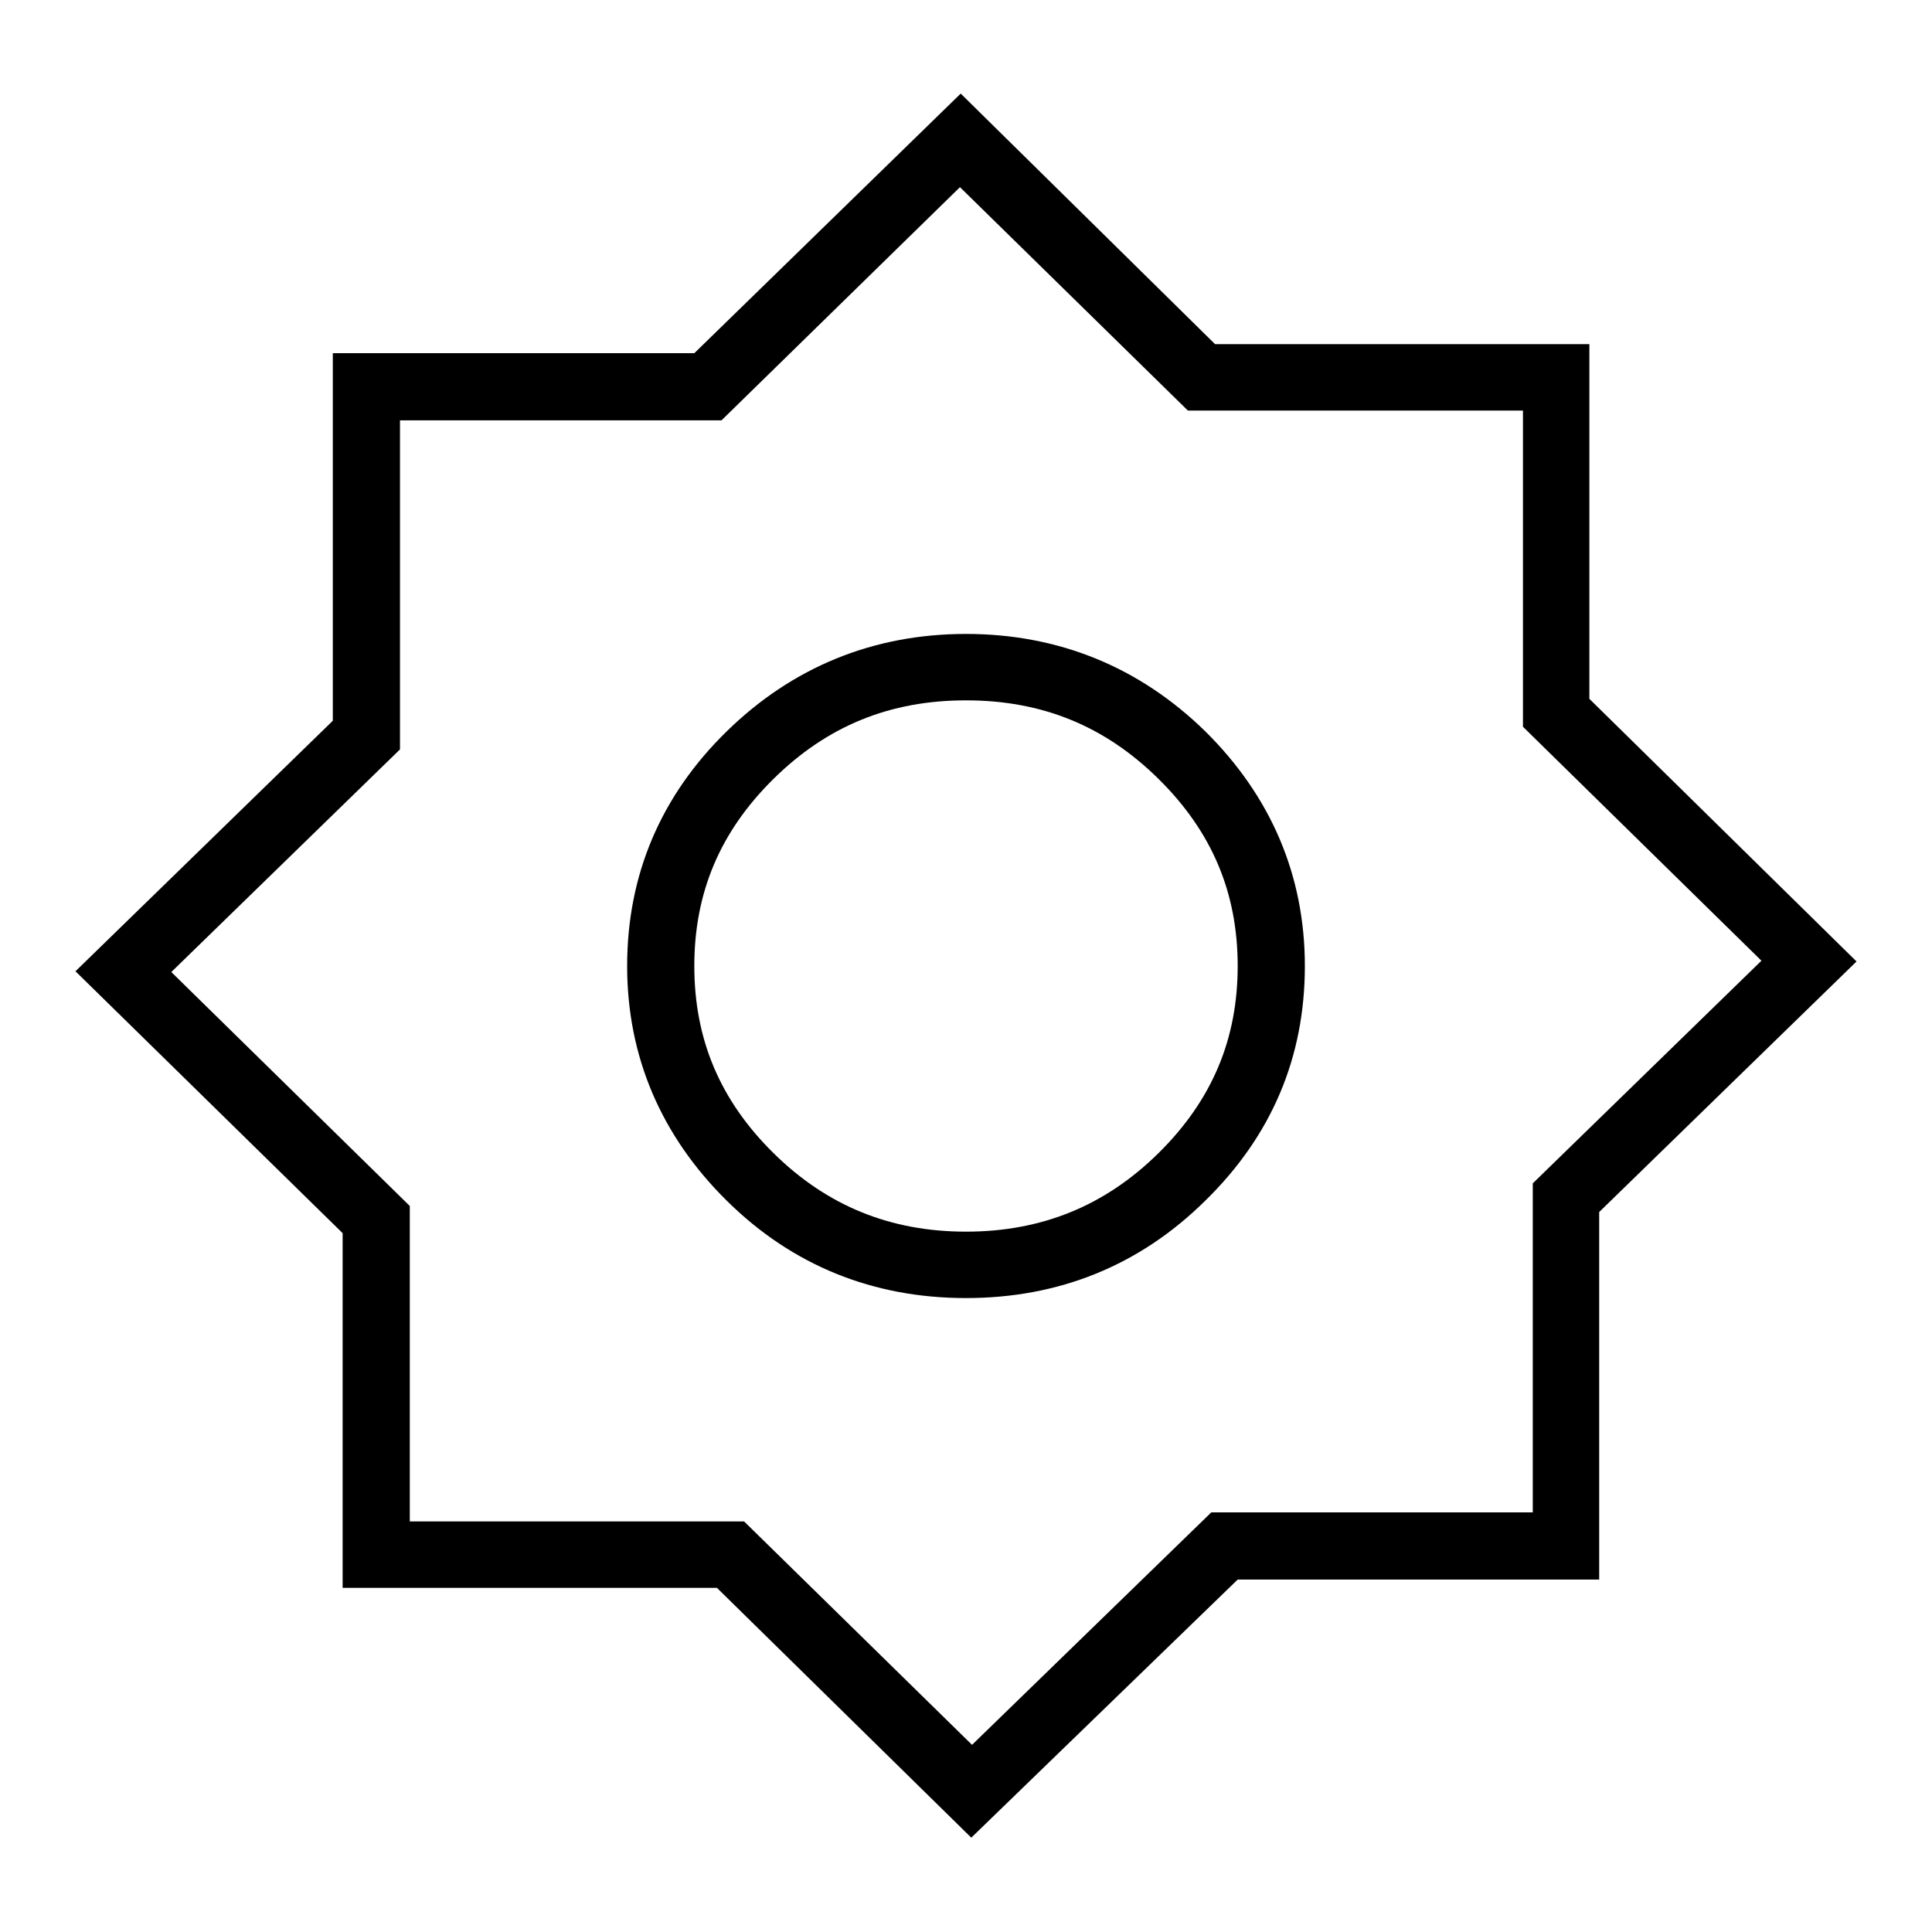
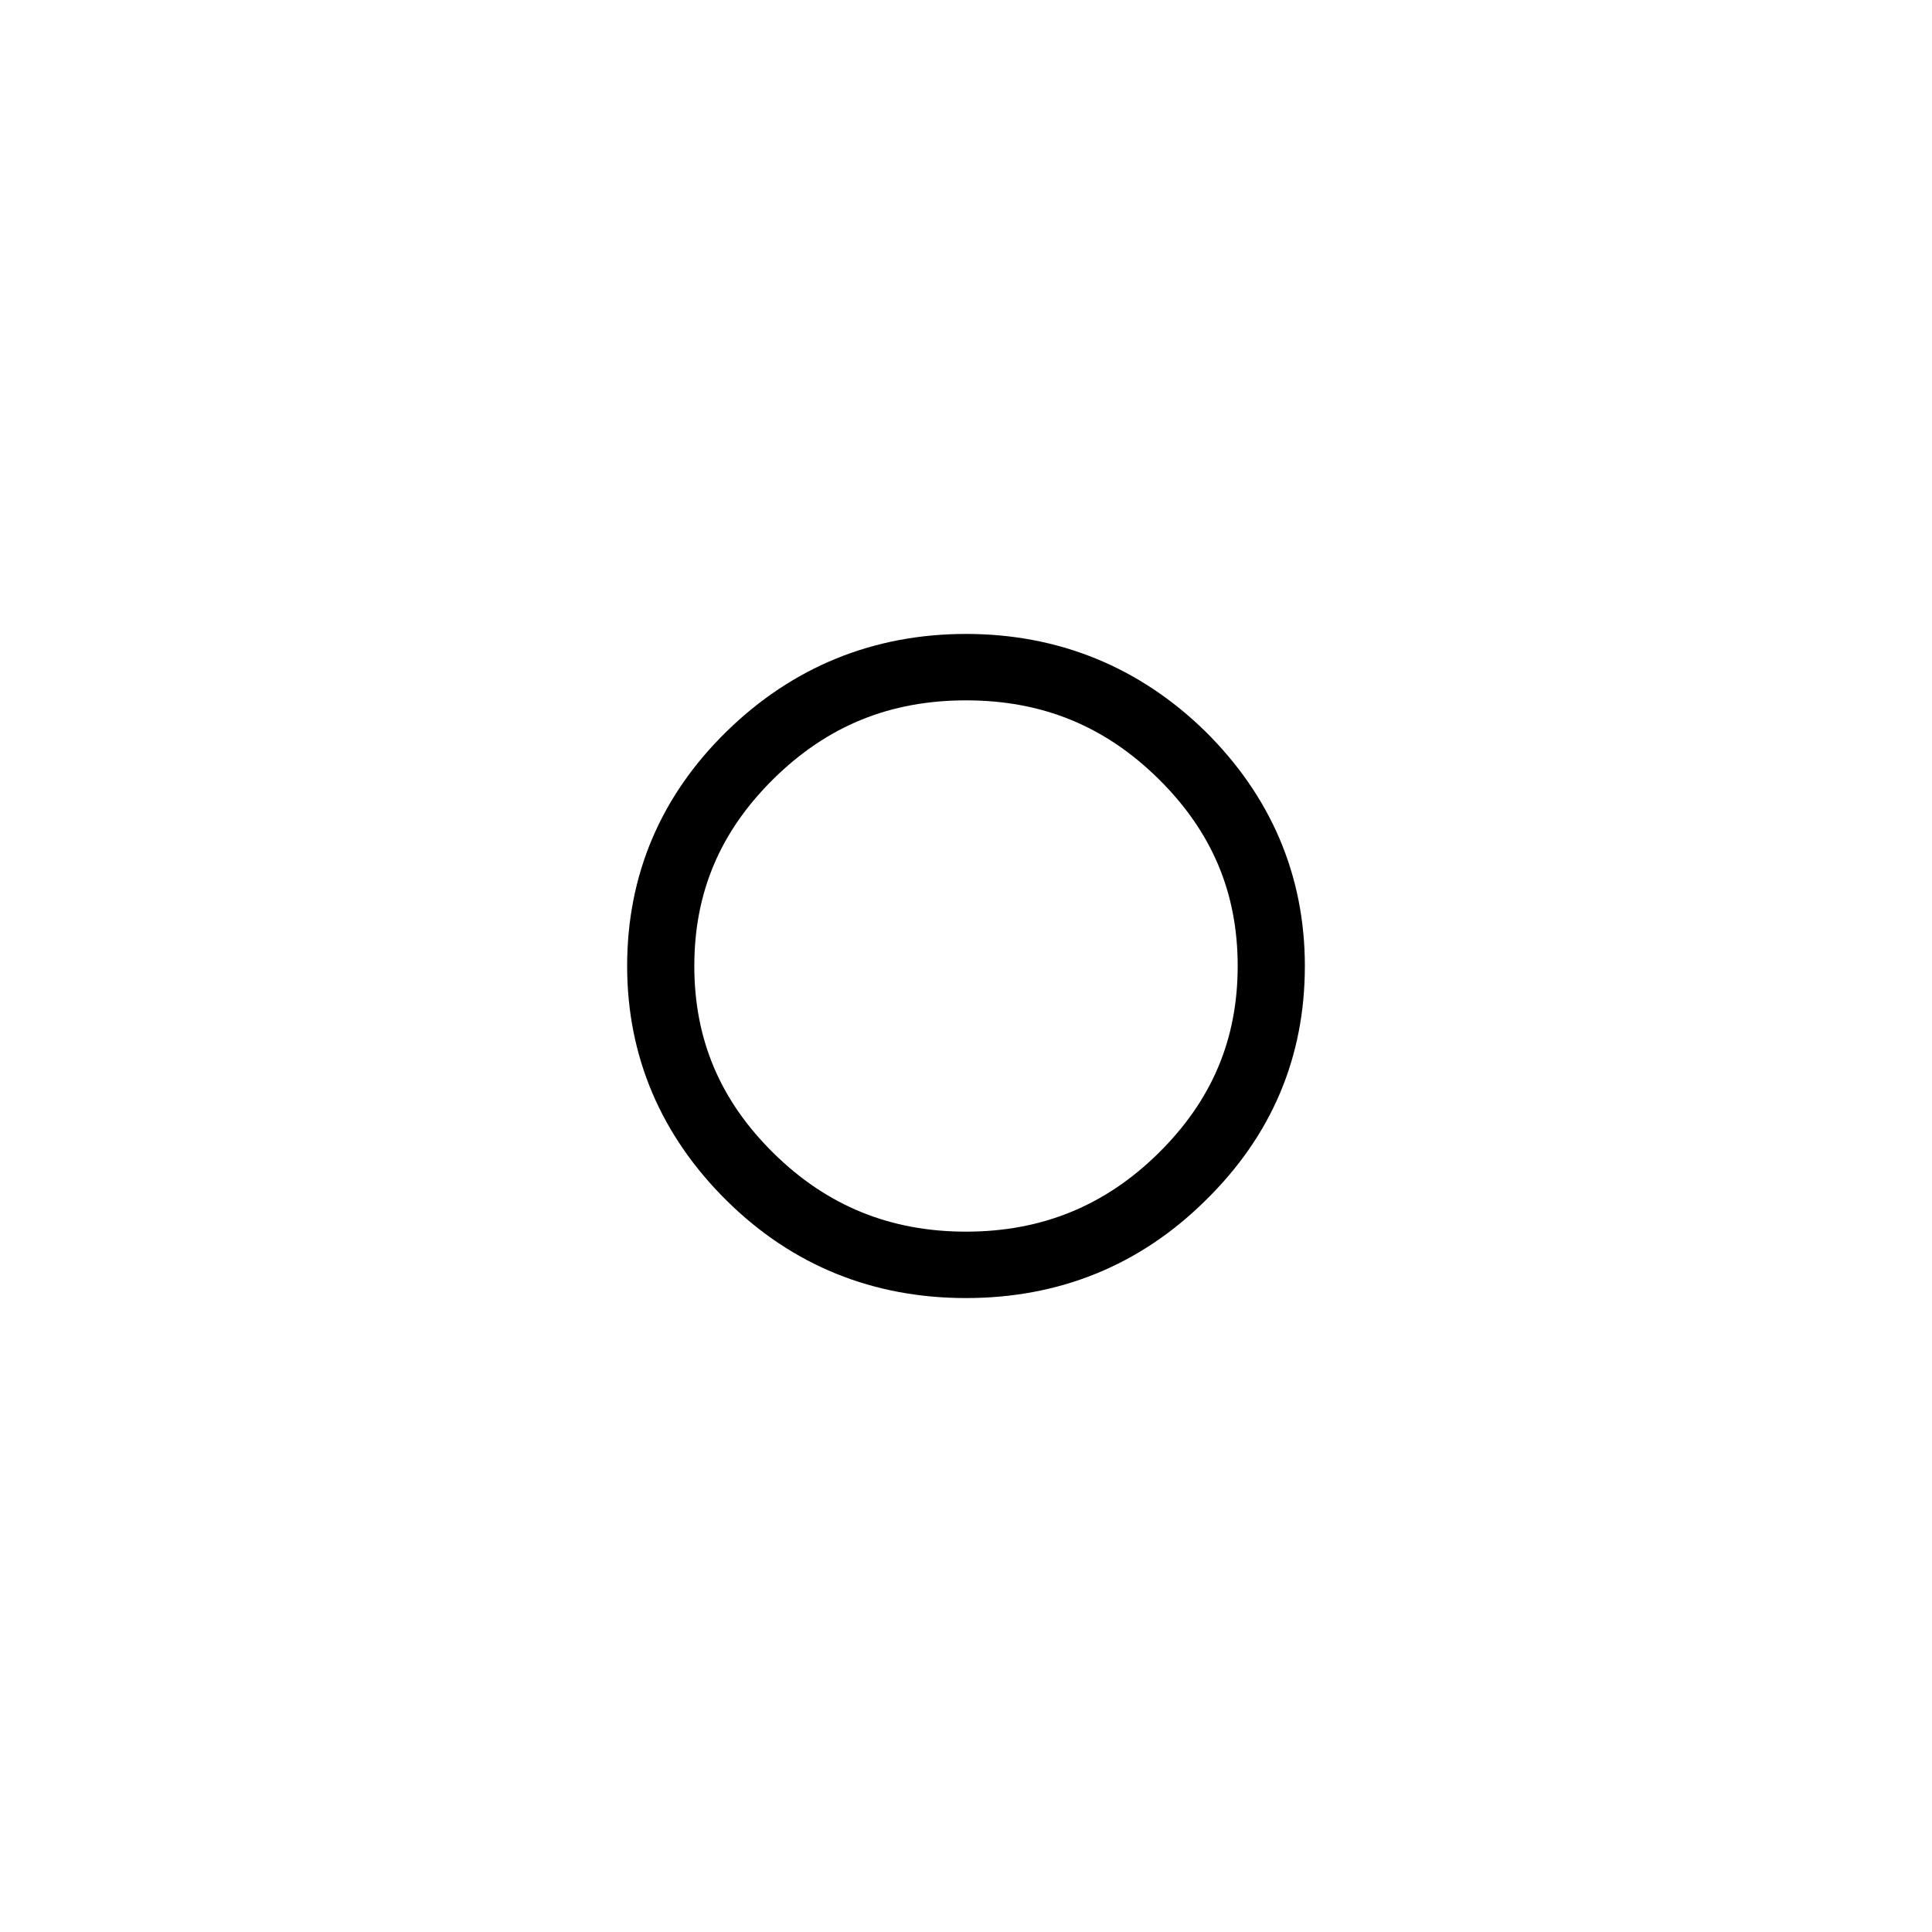
<svg xmlns="http://www.w3.org/2000/svg" version="1.1" x="0px" y="0px" viewBox="0 0 256 256" enable-background="new 0 0 256 256" xml:space="preserve">
  <g>
    <g>
-       <path fill="#000000" d="M128.7,243.5L95,210.4H45.4v-47L10,128.7l34.1-33.2V46.8H92l35.3-34.4L161,45.6h49.6v47l35.4,34.8l-34.1,33.2v48.7H164L128.7,243.5z M54.2,201.6h44.4l30.2,29.6l31.7-30.8h42.6v-43.6l30.3-29.5l-31.6-31V54.4h-44.4l-30.2-29.6L95.6,55.7H53v43.6l-30.3,29.5l31.6,31V201.6L54.2,201.6z" />
      <path fill="#000000" d="M128,172c-12.3,0-23-4.3-31.7-12.9c-8.7-8.6-13.2-19.1-13.2-31.1c0-12,4.4-22.5,13.2-31.1c8.7-8.5,19.4-12.9,31.7-12.9c12.3,0,23,4.4,31.7,12.9c8.7,8.6,13.2,19.1,13.2,31.1c0,12.1-4.4,22.5-13.2,31.1C151,167.7,140.3,172,128,172z M128,92.8c-10.1,0-18.4,3.4-25.5,10.4c-7.1,7-10.5,15.1-10.5,24.8c0,9.7,3.4,17.8,10.5,24.8c7.1,7,15.5,10.4,25.5,10.4c10,0,18.4-3.4,25.5-10.4c7.1-7,10.5-15.1,10.5-24.8c0-9.7-3.4-17.8-10.5-24.8C146.4,96.2,138.1,92.8,128,92.8z" />
    </g>
  </g>
</svg>